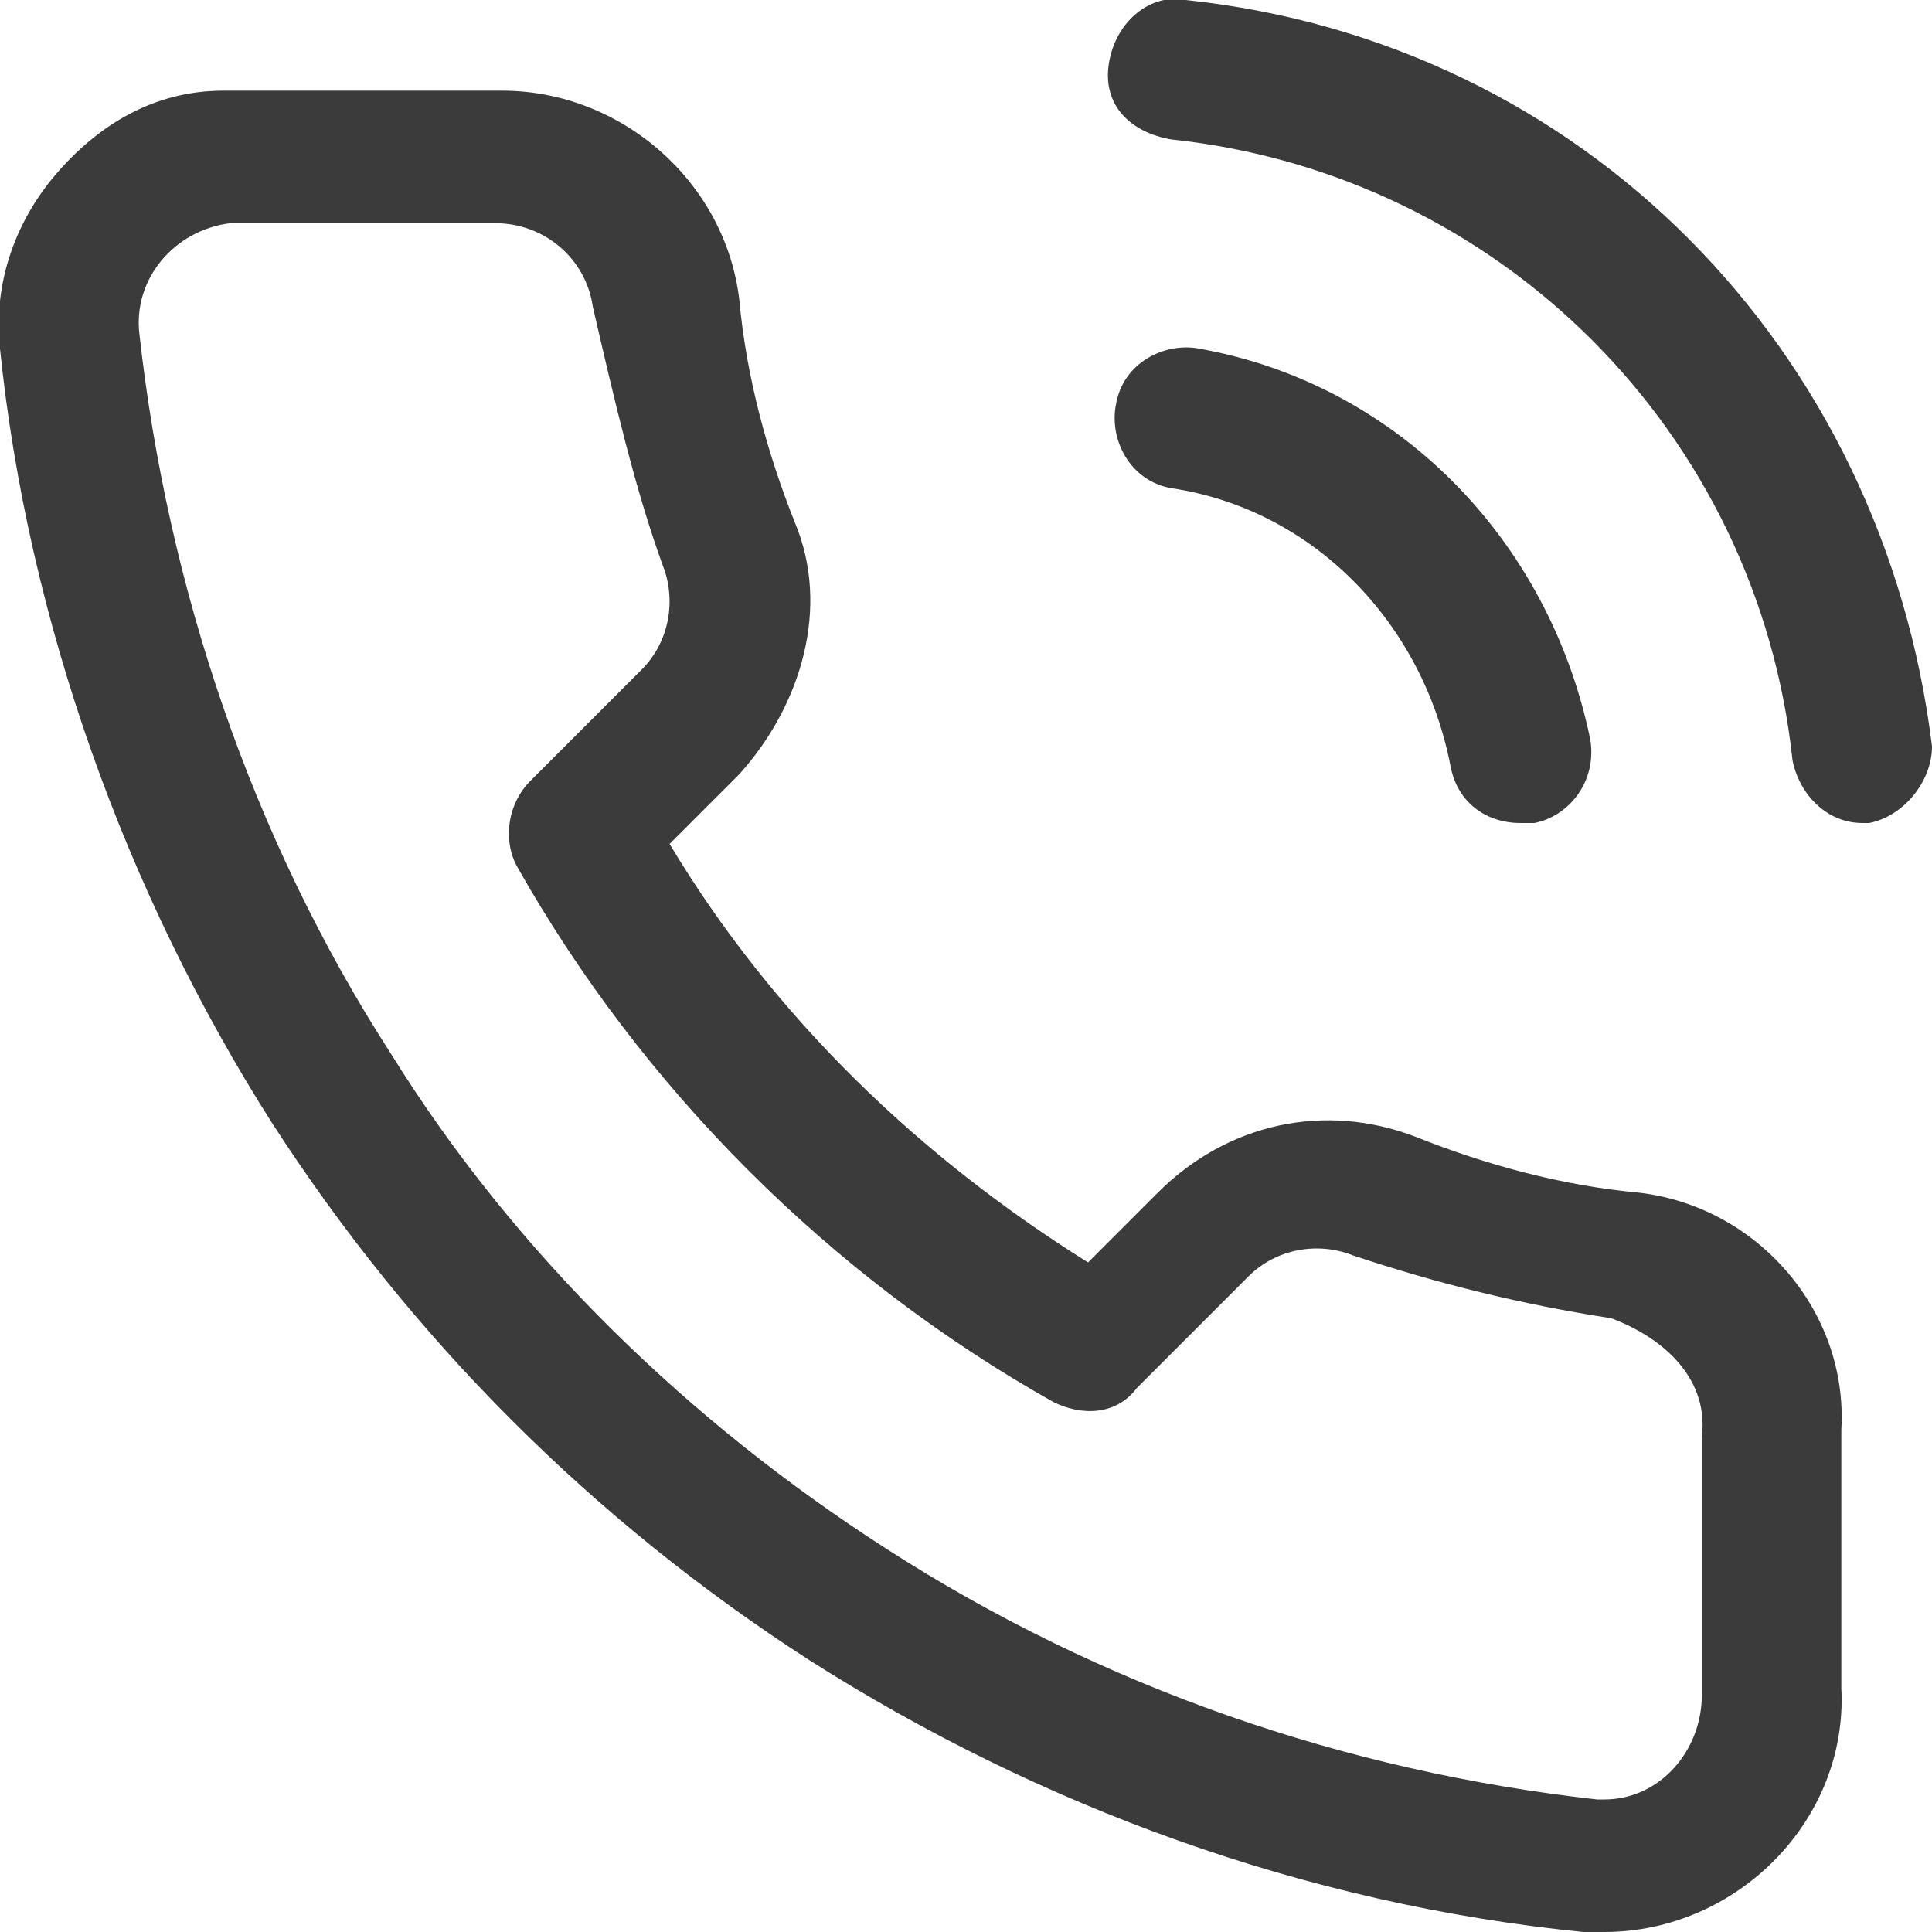
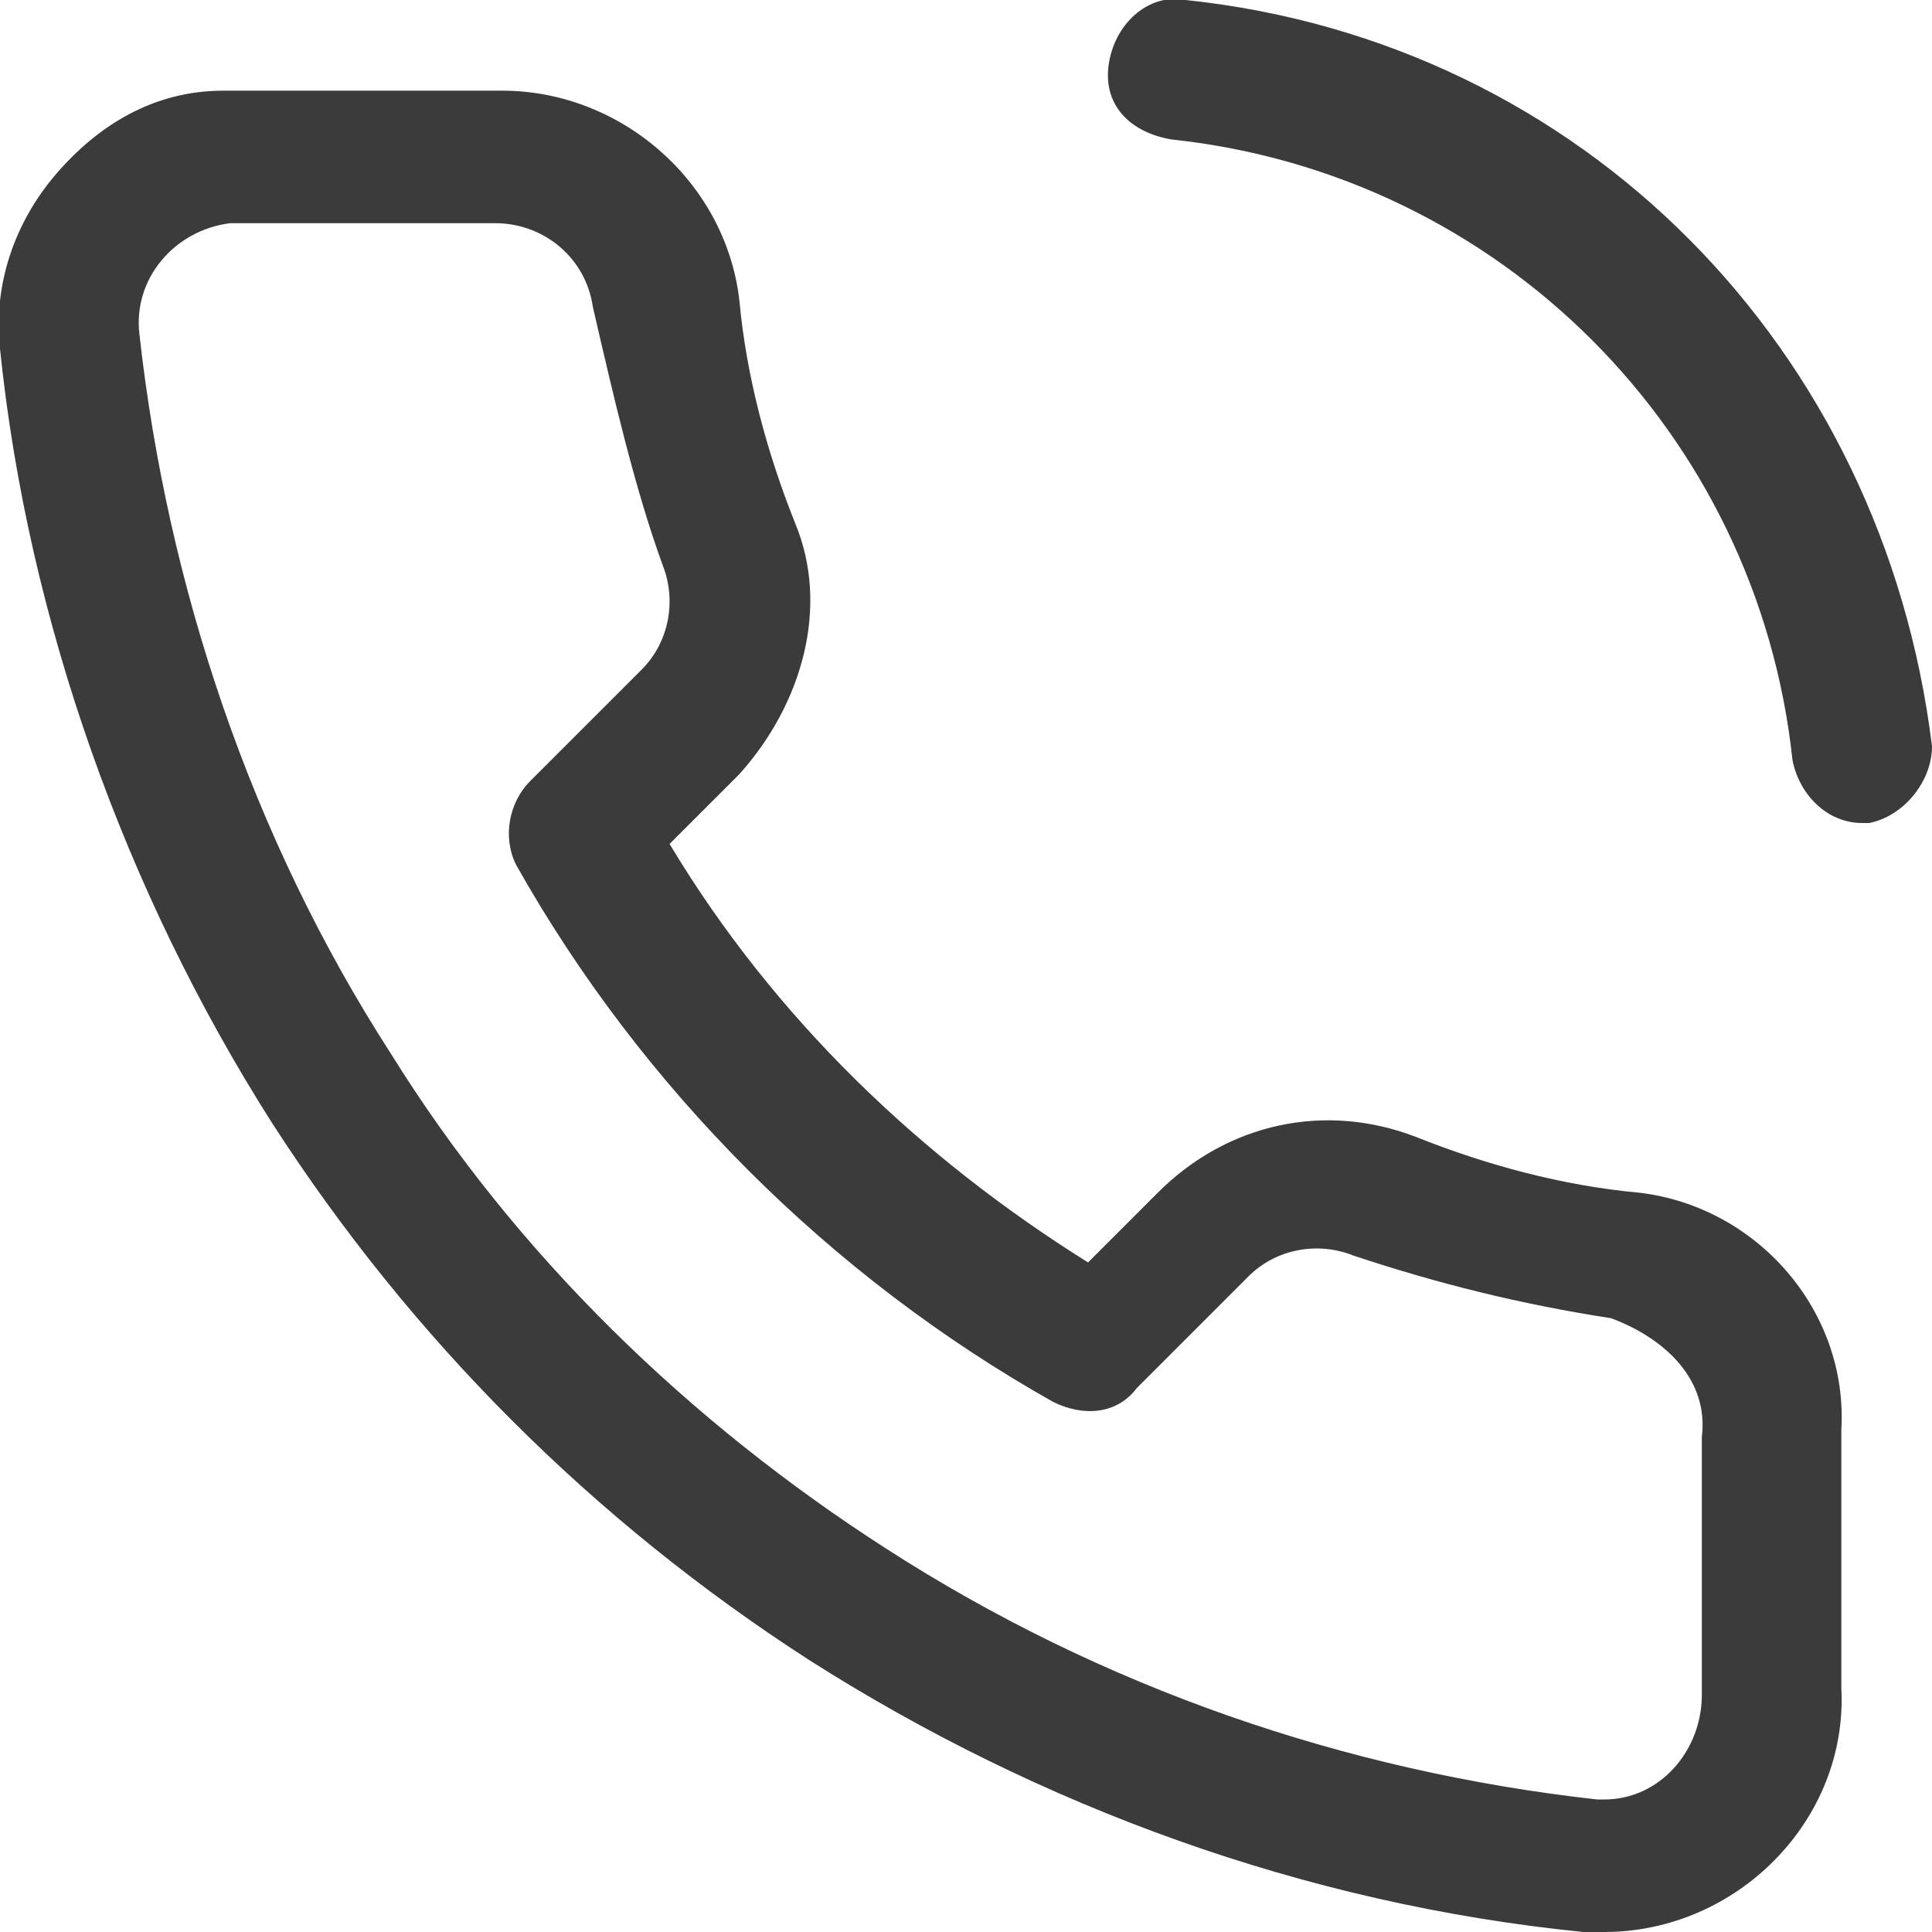
<svg xmlns="http://www.w3.org/2000/svg" version="1.1" id="Ebene_1" x="0px" y="0px" viewBox="0 0 27.7 27.7" style="enable-background:new 0 0 27.7 27.7;" xml:space="preserve">
  <style type="text/css">
	.st0{fill:#3B3B3B;}
</style>
  <g>
    <path class="st0" d="M17,0c-0.5-0.1-1,0.3-1.1,0.9s0.3,1,0.9,1.1c4.7,0.5,8.4,4.2,8.9,8.9c0.1,0.5,0.5,0.9,1,0.9c0,0,0.1,0,0.1,0   c0.5-0.1,0.9-0.6,0.9-1.1C27,5,22.7,0.6,17,0z" />
-     <path class="st0" d="M20.8,11c0.1,0.5,0.5,0.8,1,0.8c0.1,0,0.1,0,0.2,0c0.5-0.1,0.9-0.6,0.8-1.2c-0.6-2.9-2.8-5.1-5.6-5.6   c-0.5-0.1-1.1,0.2-1.2,0.8c-0.1,0.5,0.2,1.1,0.8,1.2C18.8,7.3,20.4,8.9,20.8,11z" />
    <path class="st0" d="M23.5,17.1c-1.1-0.1-2.2-0.4-3.2-0.8c-1.3-0.5-2.7-0.2-3.7,0.8l-1,1c-2.4-1.5-4.5-3.5-6-6l1-1   c0.9-1,1.3-2.4,0.8-3.6c-0.4-1-0.7-2.1-0.8-3.2c-0.2-1.7-1.7-3-3.4-3c0,0,0,0,0,0H3.5c-0.1,0-0.2,0-0.3,0C2.2,1.3,1.4,1.8,0.8,2.5   S-0.1,4.1,0,5c0.4,3.9,1.8,7.8,3.9,11.1c2,3.1,4.6,5.7,7.7,7.7c3.3,2.1,7.1,3.5,11.1,3.9c0.1,0,0.2,0,0.3,0c1.9,0,3.5-1.6,3.4-3.5   v-3.7C26.5,18.8,25.2,17.3,23.5,17.1z M24.4,20.6v3.7c0,0.8-0.6,1.5-1.4,1.5c0,0-0.1,0-0.1,0c-3.6-0.4-7.1-1.6-10.2-3.6   c-2.8-1.8-5.3-4.2-7.1-7.1C3.6,12,2.4,8.4,2,4.8C1.9,4,2.5,3.3,3.3,3.2c0,0,0.1,0,0.1,0h3.7c0,0,0,0,0,0c0.7,0,1.3,0.5,1.4,1.2   C8.8,5.7,9.1,7,9.5,8.1c0.2,0.5,0.1,1.1-0.3,1.5l-1.6,1.6c-0.3,0.3-0.4,0.8-0.2,1.2c1.8,3.2,4.5,5.9,7.7,7.7   c0.4,0.2,0.9,0.2,1.2-0.2l1.6-1.6c0.4-0.4,1-0.5,1.5-0.3c1.2,0.4,2.4,0.7,3.7,0.9C23.9,19.2,24.5,19.8,24.4,20.6   C24.4,20.6,24.4,20.6,24.4,20.6z" />
  </g>
</svg>